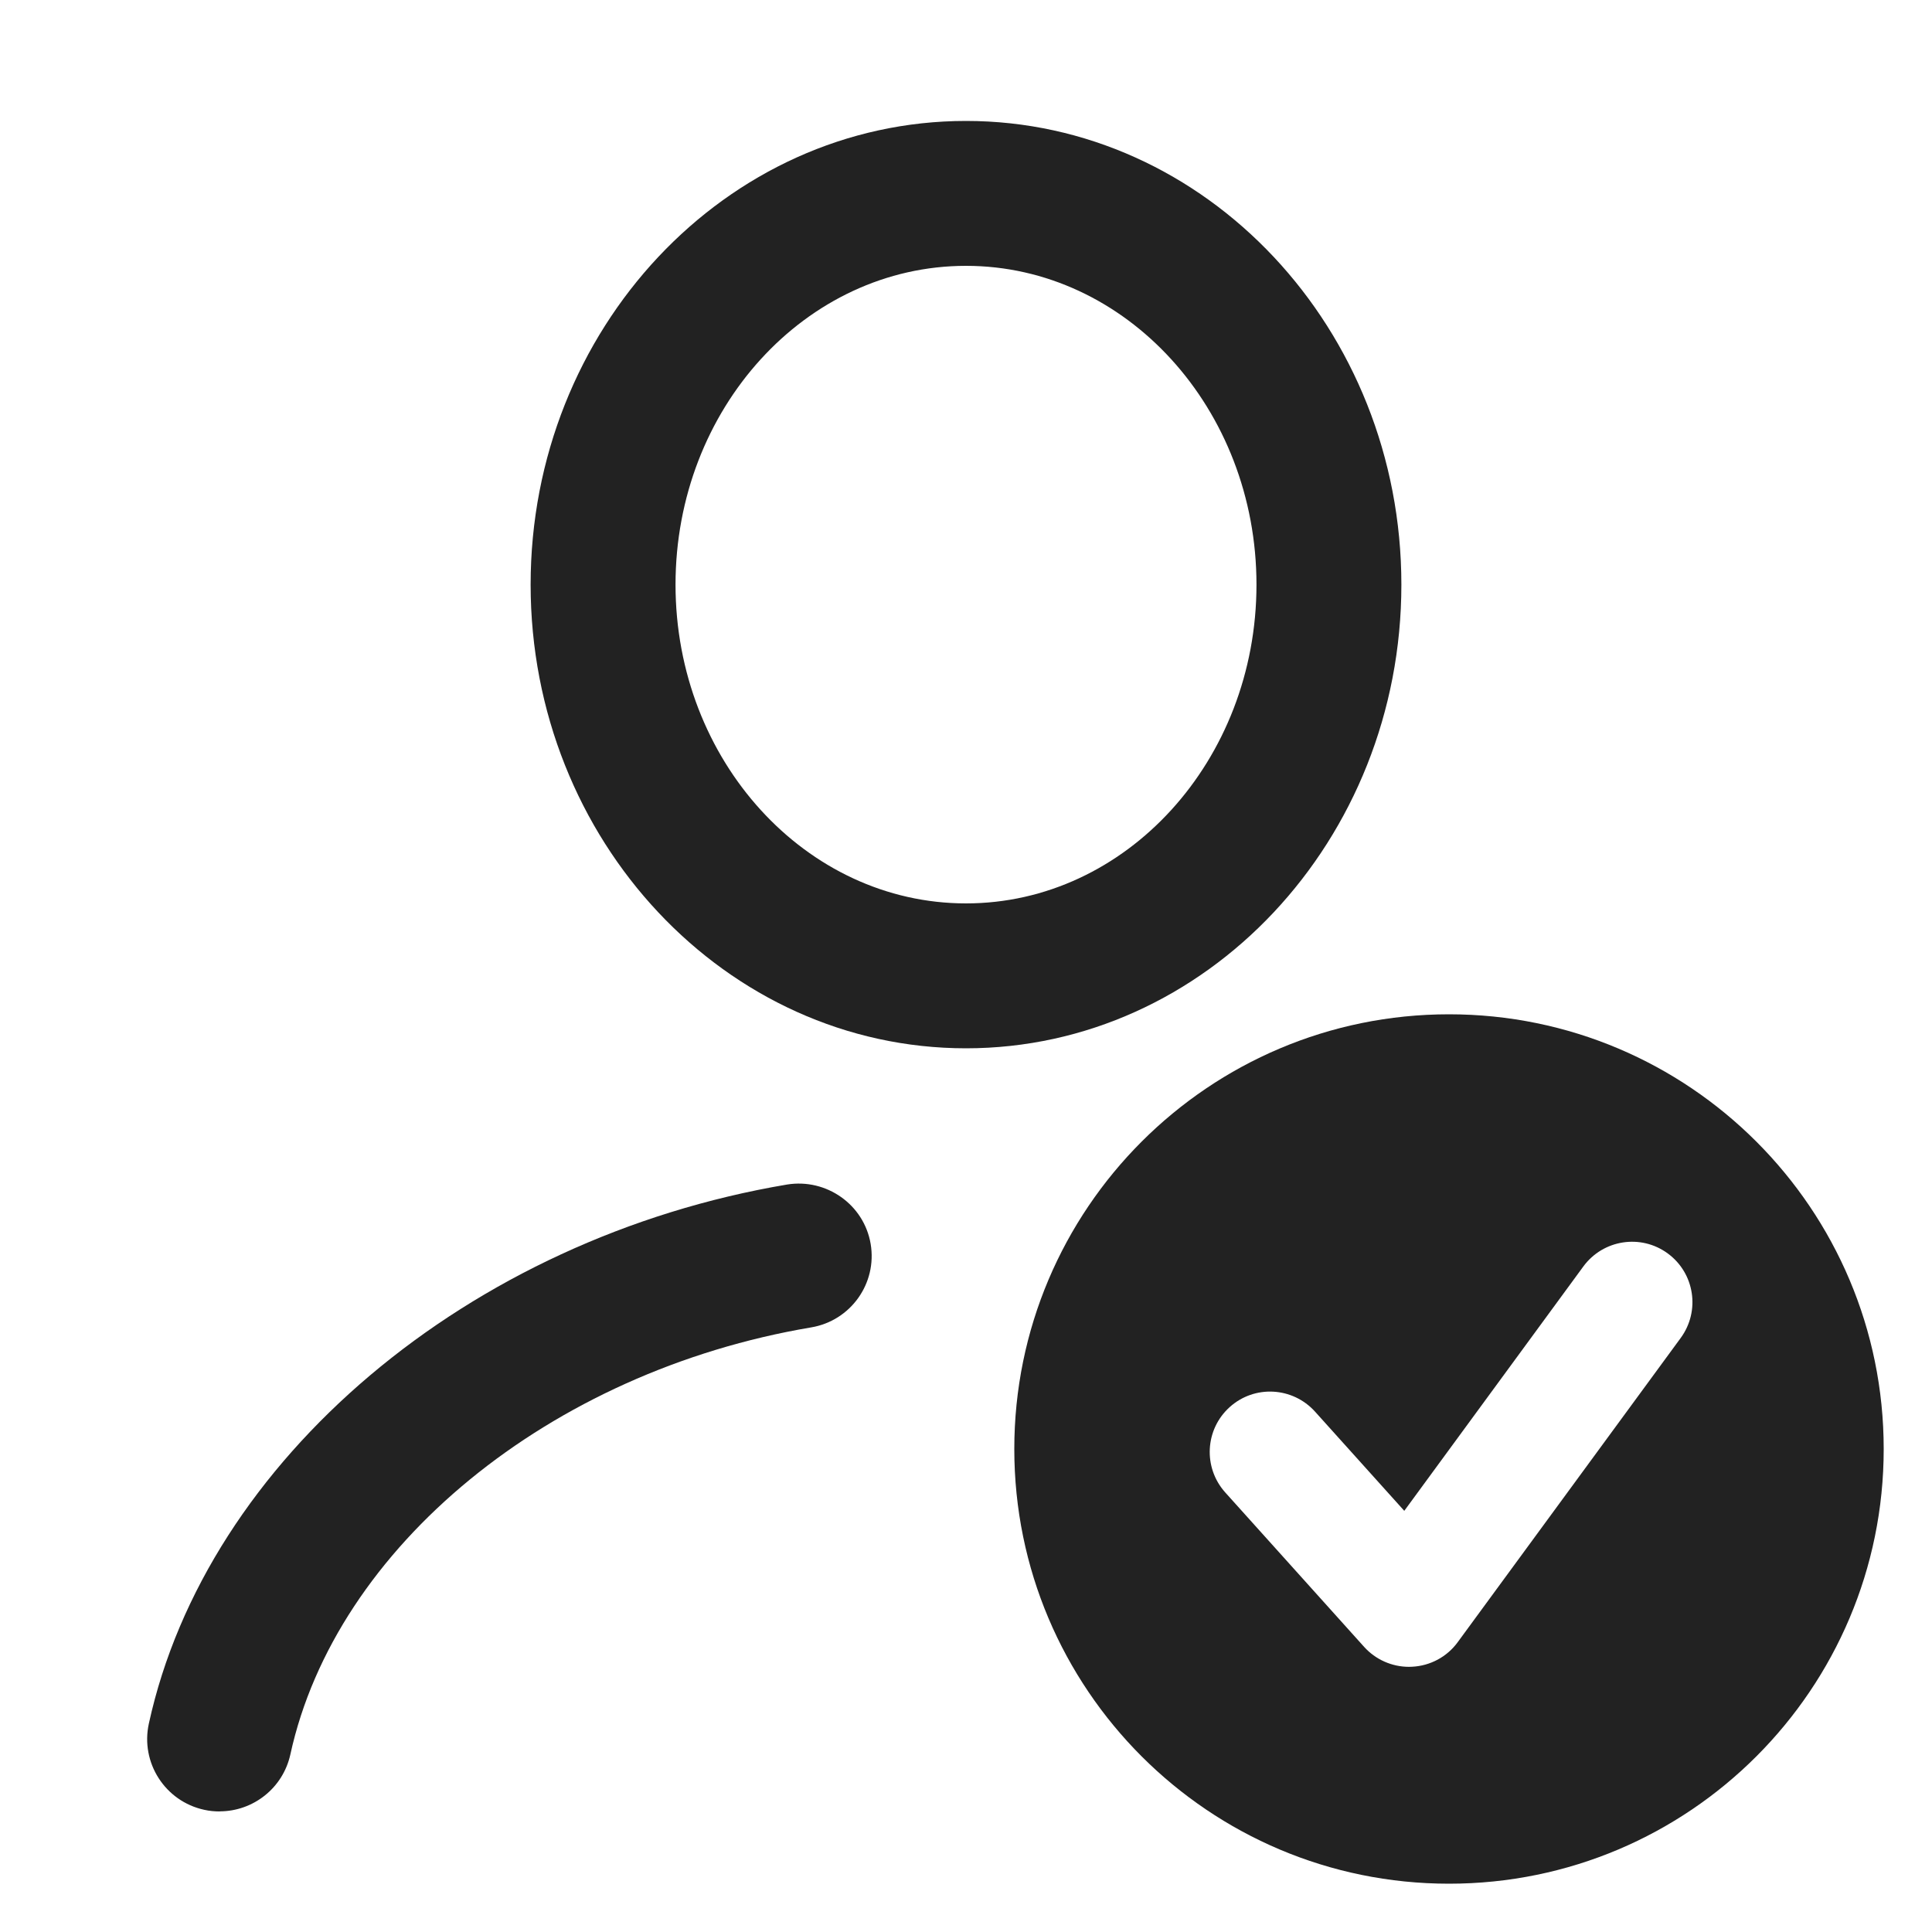
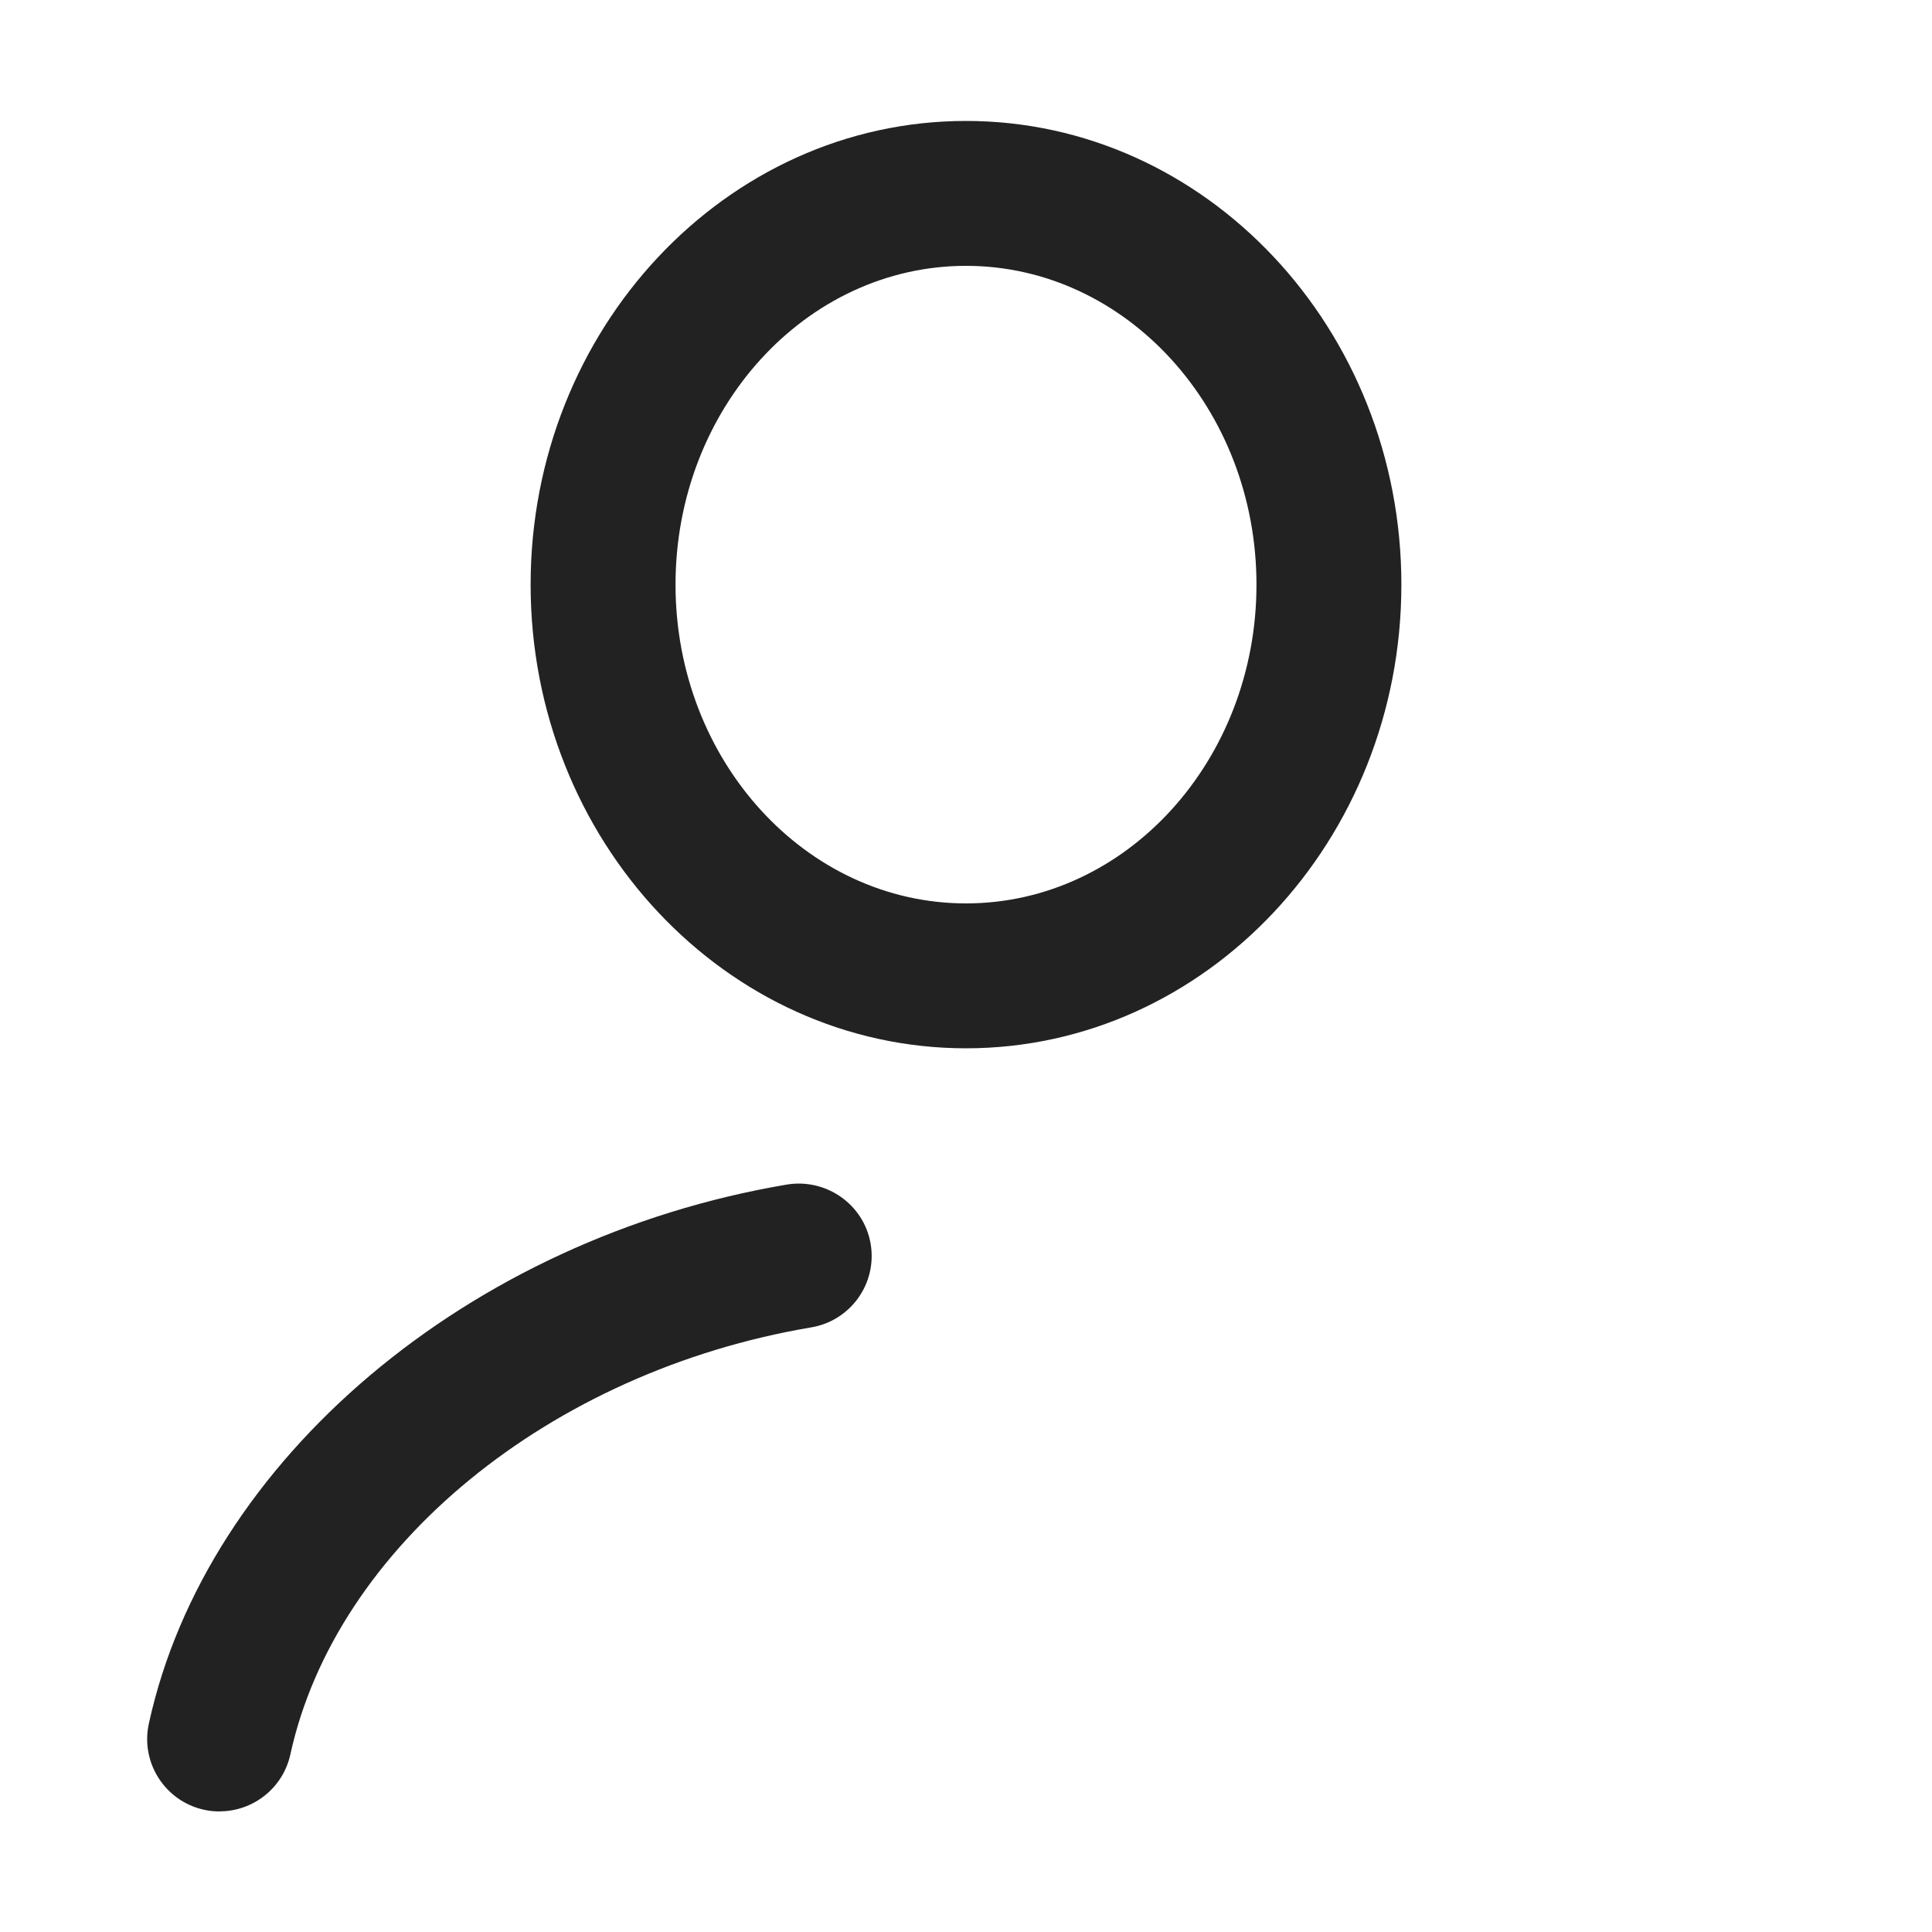
<svg xmlns="http://www.w3.org/2000/svg" width="20" height="20" viewBox="0 0 20 20">
-   <path d="m15,10.5c-2.485,0-4.5,2.015-4.5,4.5s2.015,4.5,4.5,4.5,4.5-2.015,4.5-4.5-2.015-4.5-4.5-4.5Zm2.399,3.35l-2.309,3.15c-.111.152-.285.245-.473.254-.01 0-.021.001-.031.001-.177,0-.346-.075-.465-.207l-1.438-1.599c-.23-.257-.21-.652.047-.883.256-.231.651-.21.883.047l.924,1.027,1.854-2.53c.204-.278.596-.339.874-.134.278.204.338.595.134.874Z" fill="#222" stroke-width="0" />
  <path d="m2.274,18.752c-.053,0-.106-.005-.16-.017-.405-.088-.662-.488-.573-.893.596-2.731,3.313-5.025,6.608-5.58.406-.065.795.207.864.615.069.409-.207.795-.615.864-2.706.456-4.923,2.273-5.392,4.42-.077.351-.387.59-.732.59Z" fill="#222" stroke-width="0" />
  <path d="m10,10.852c-2.485,0-4.507-2.153-4.507-4.8,0-2.646,2.022-4.8,4.507-4.8s4.507,2.153,4.507,4.8c0,2.647-2.022,4.8-4.507,4.8Zm0-8.1c-1.658,0-3.007,1.48-3.007,3.3,0,1.82,1.349,3.3,3.007,3.3s3.007-1.48,3.007-3.3c0-1.819-1.349-3.3-3.007-3.3Z" fill="#222" stroke-width="0" />
</svg>